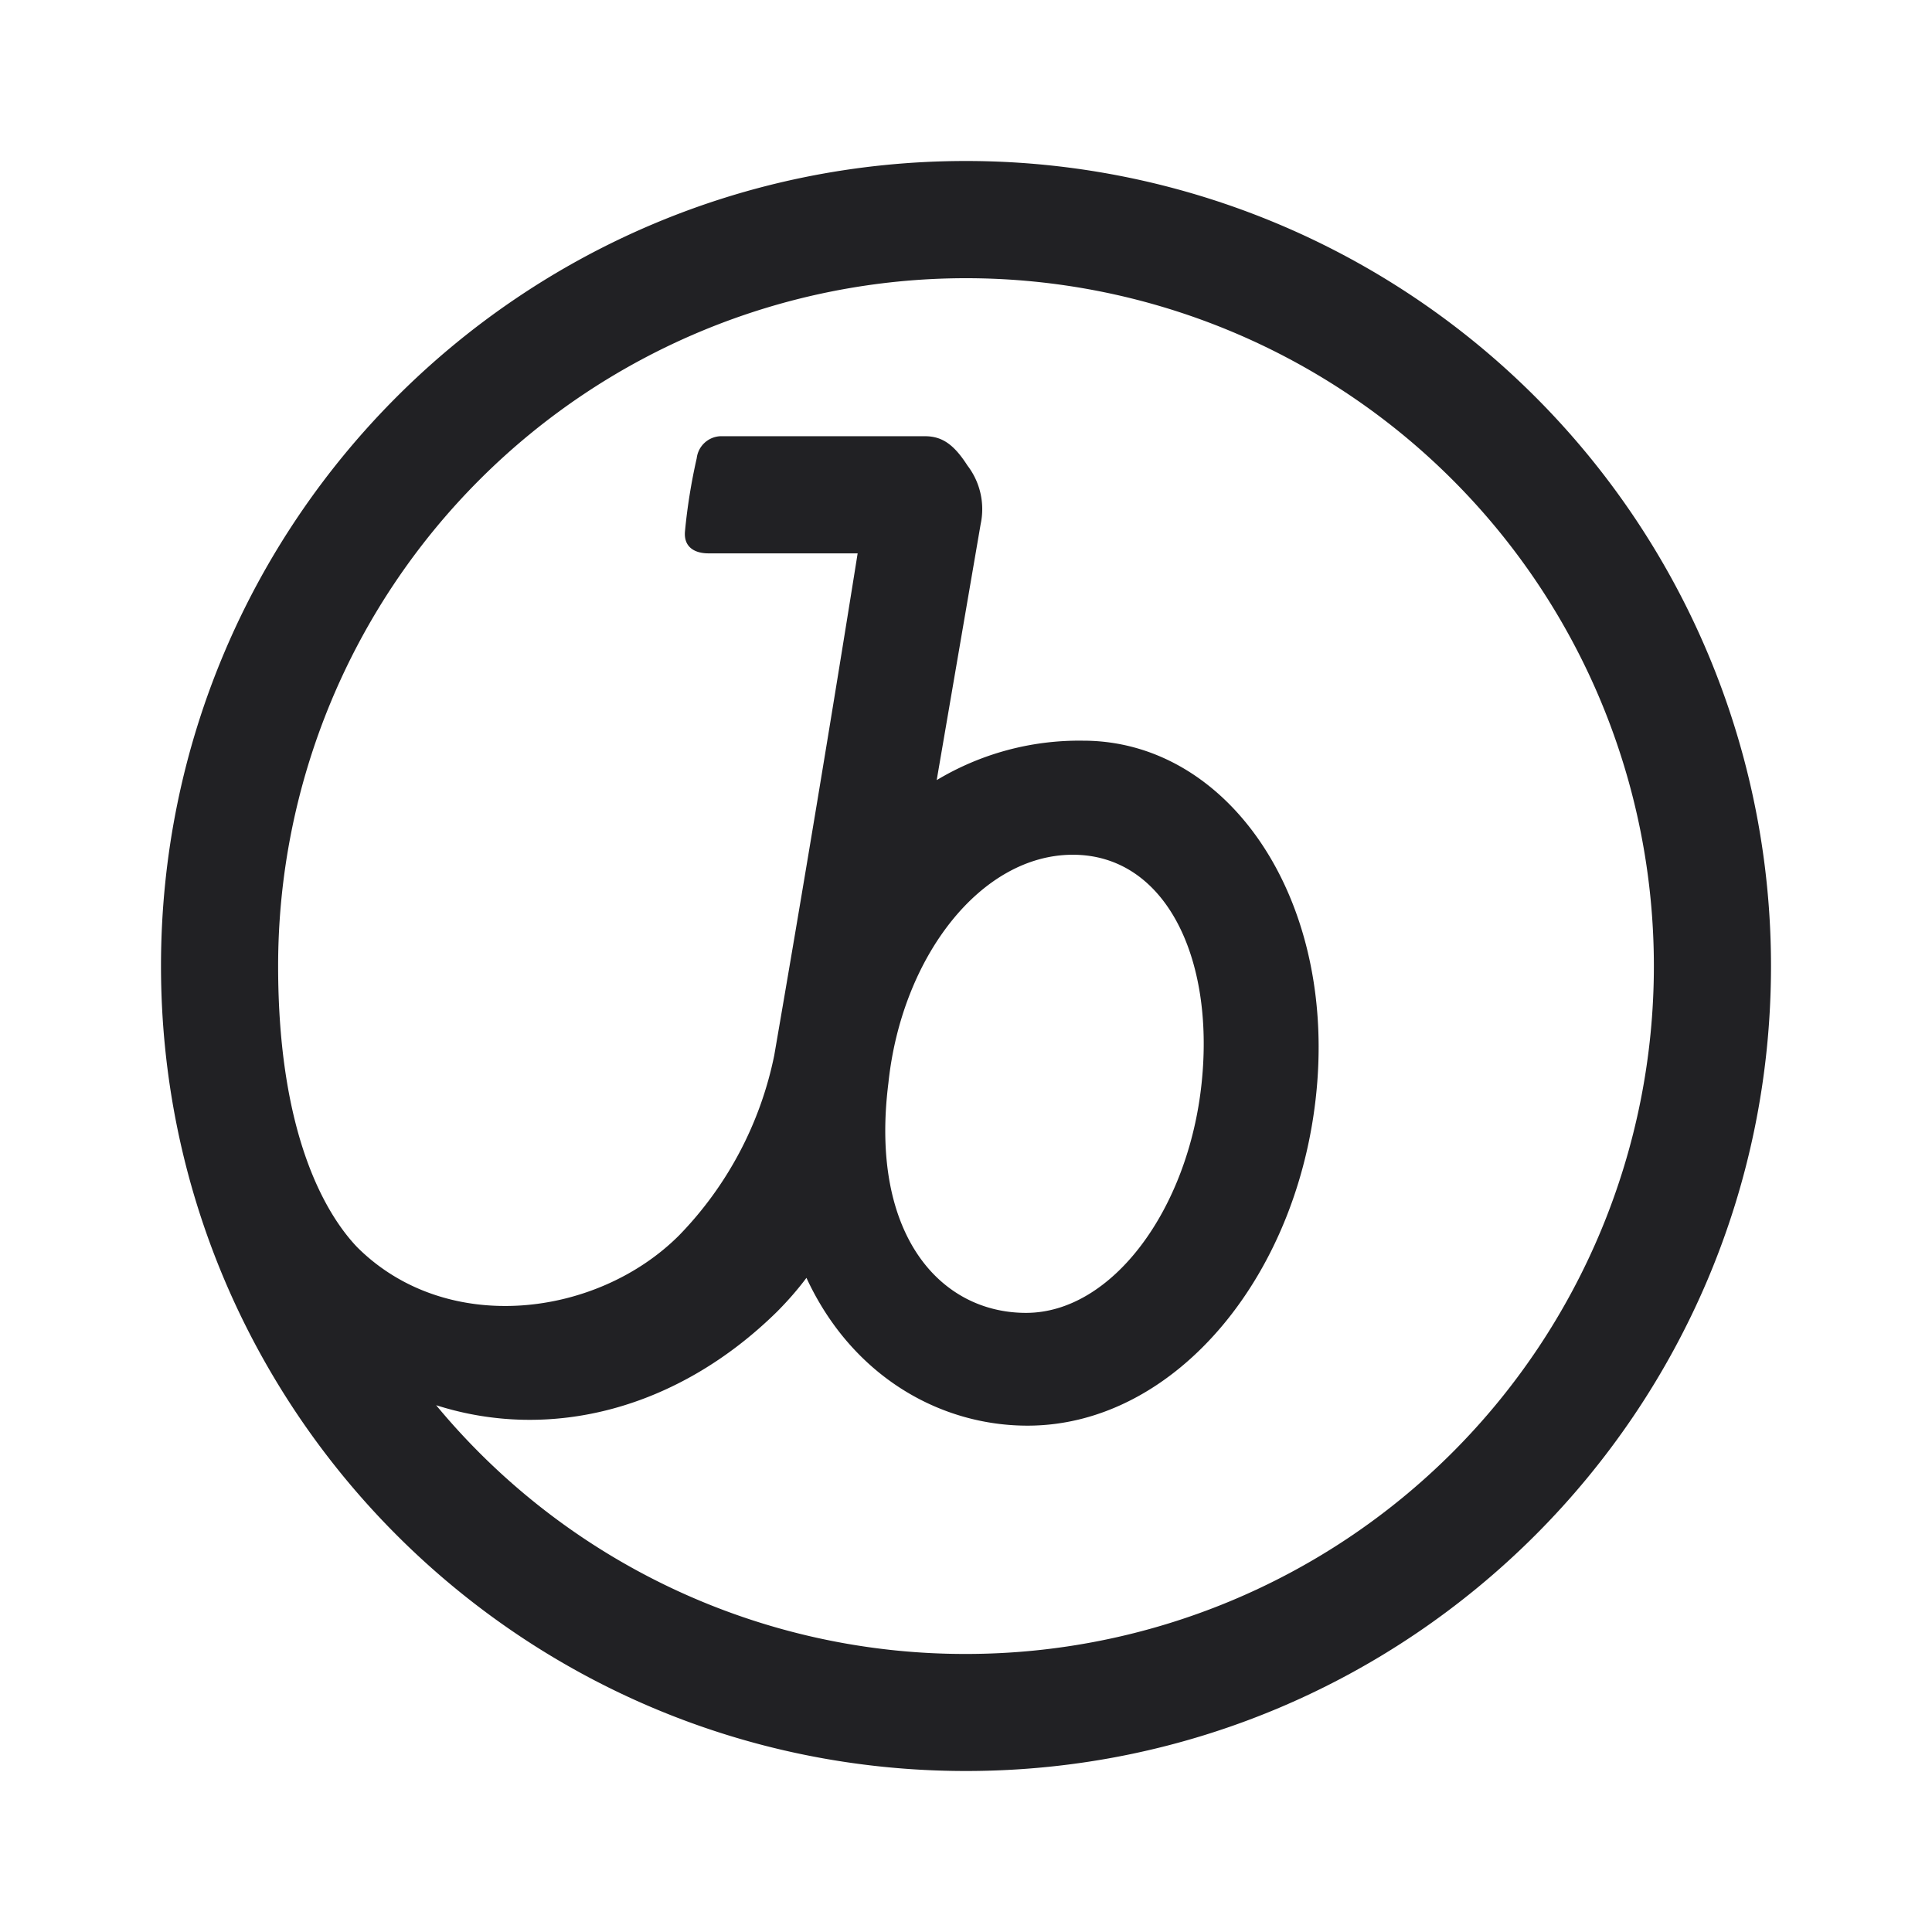
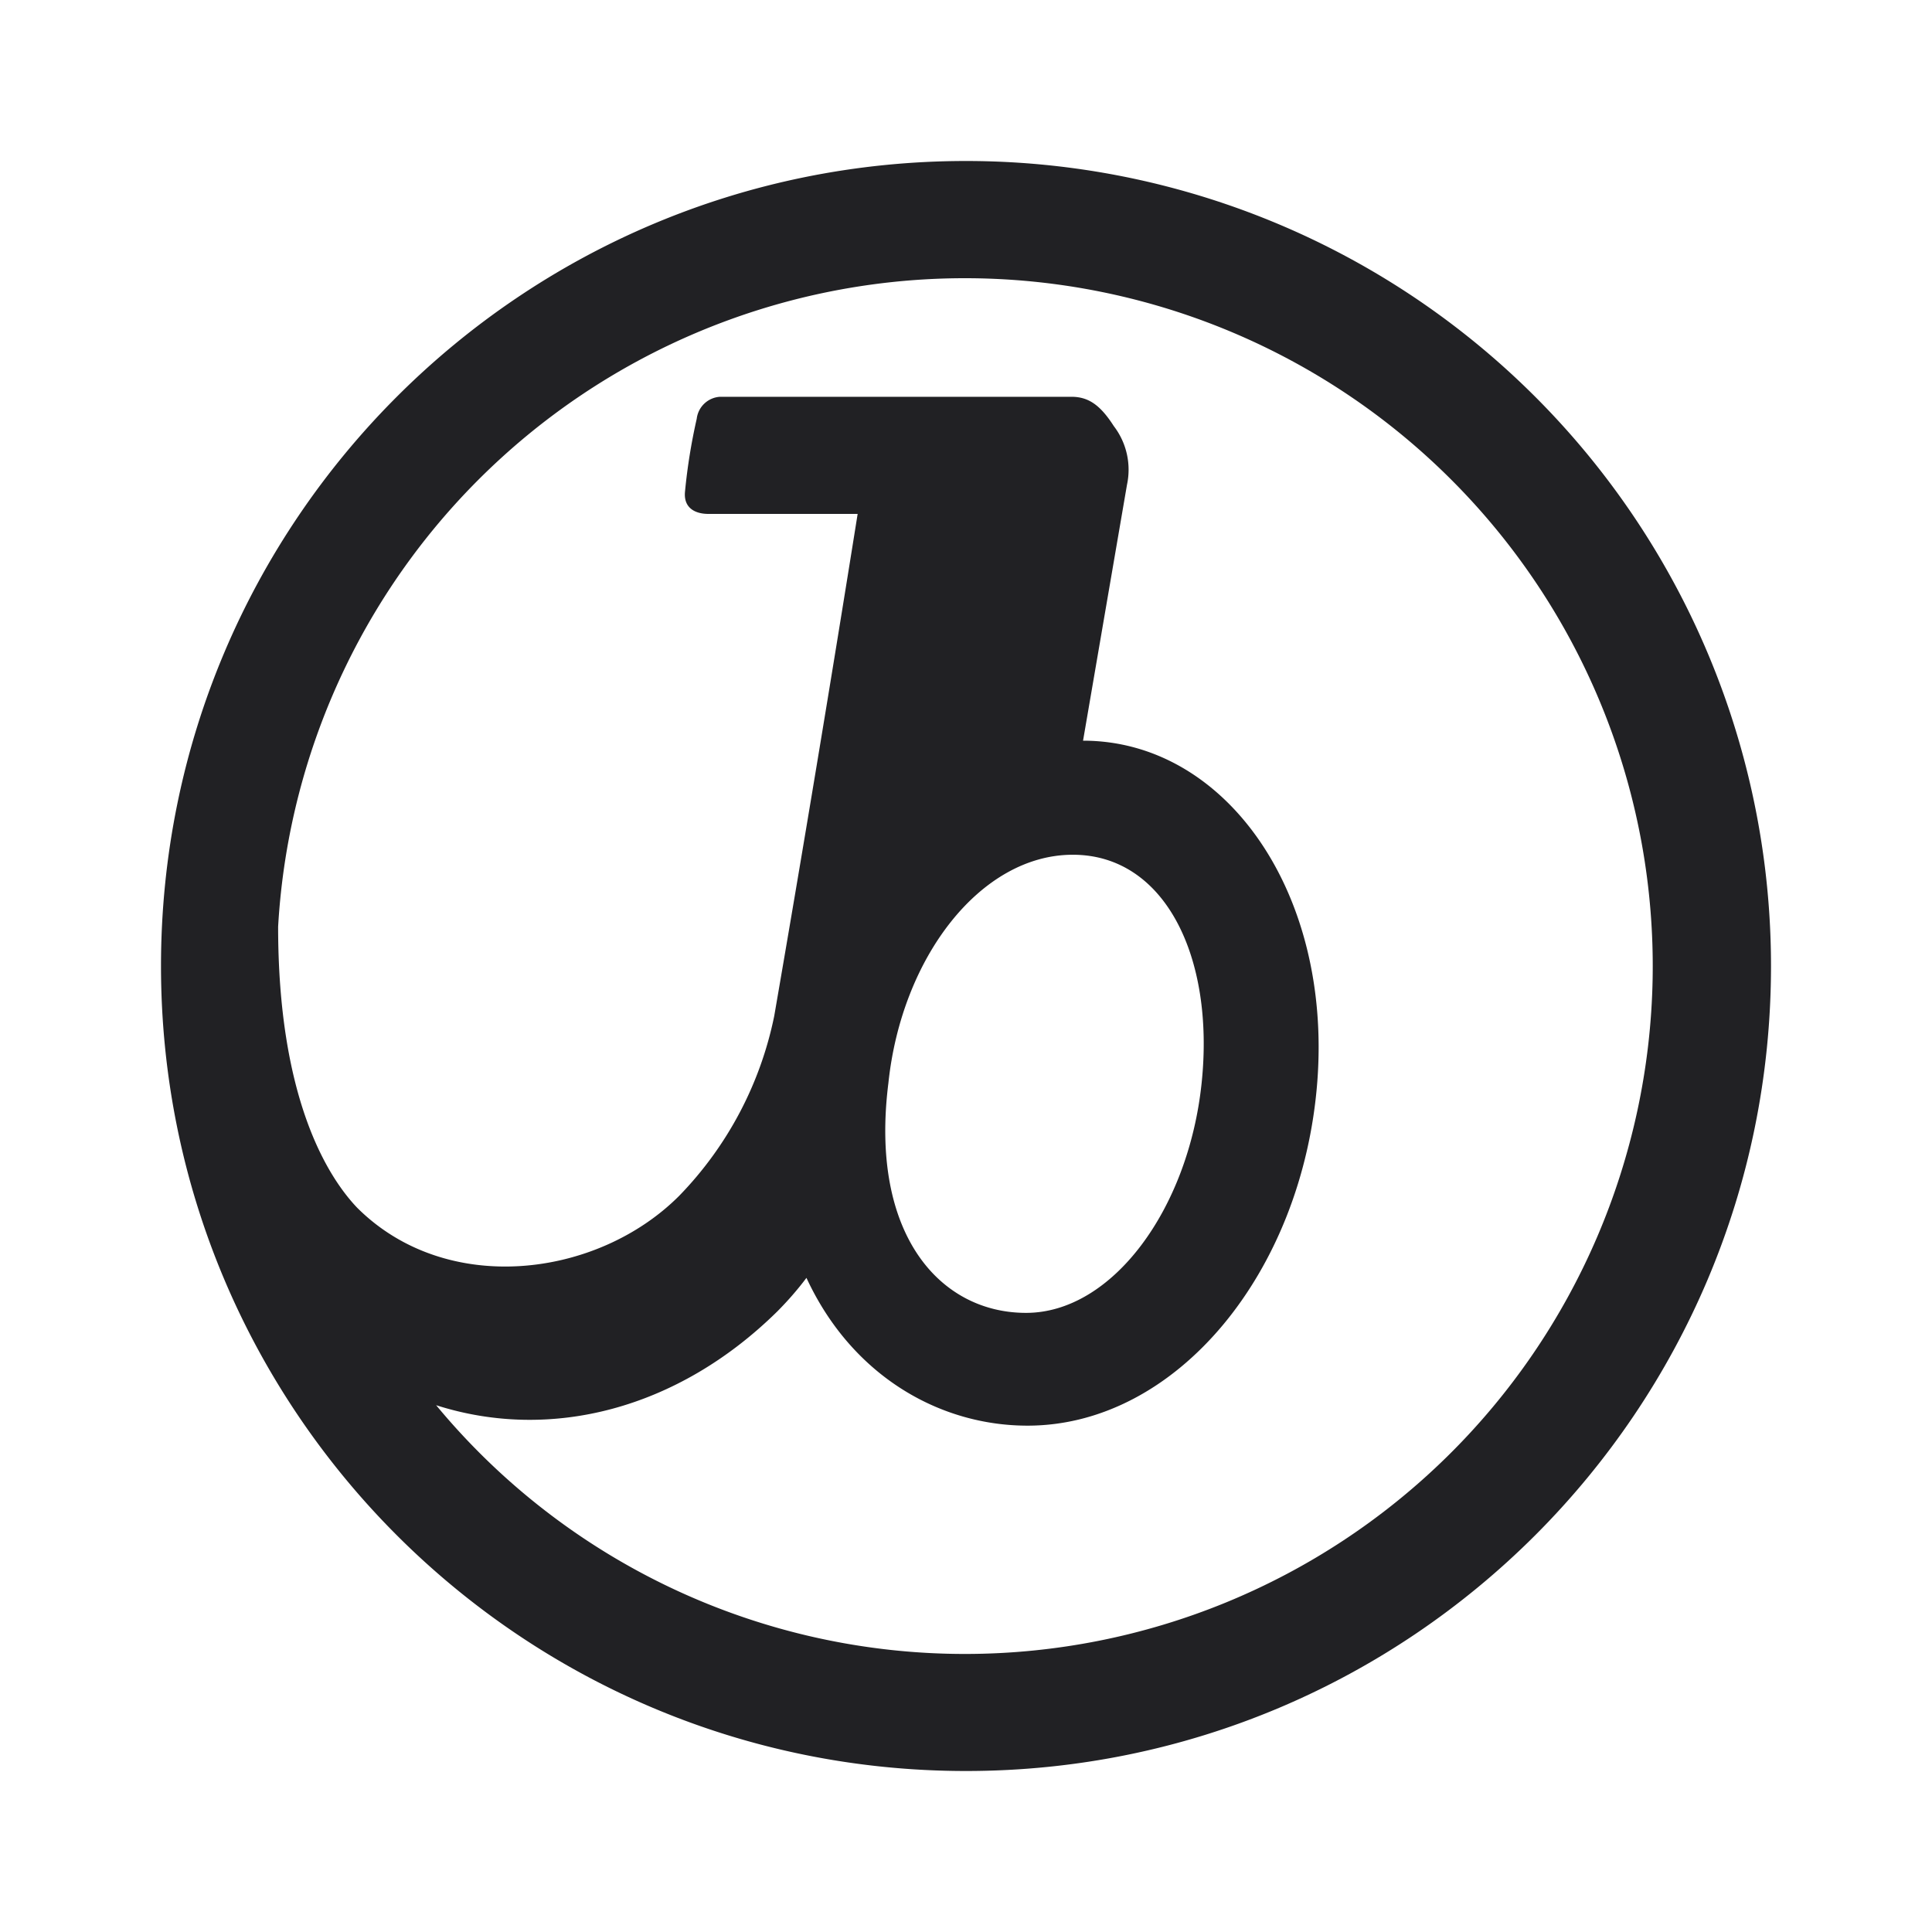
<svg xmlns="http://www.w3.org/2000/svg" viewBox="0 0 24 24" fill="none" height="24" width="24">
-   <path d="M11.036 13.454c.164-1.563 1.146-2.836 2.291-2.836 1.146 0 1.764 1.273 1.6 2.836-.163 1.564-1.109 2.855-2.181 2.855-1.073 0-1.946-.982-1.71-2.855ZM12 20.546a8.527 8.527 0 0 1-6.582-3.09c1.418.454 3 .054 4.237-1.164.13-.131.252-.27.363-.418.564 1.218 1.655 1.836 2.746 1.836 1.854 0 3.418-1.909 3.6-4.273.181-2.363-1.146-4.236-2.91-4.236a3.436 3.436 0 0 0-1.818.49l.546-3.18a.89.89 0 0 0-.164-.728c-.164-.255-.309-.364-.527-.364H8.945a.31.31 0 0 0-.29.273c-.068.3-.117.603-.146.909-.018.2.127.273.291.273h1.854a497.16 497.16 0 0 1-1.036 6.236 4.491 4.491 0 0 1-1.182 2.236c-1.018 1.019-2.89 1.255-4 .146-.381-.4-.981-1.382-.981-3.491A8.545 8.545 0 1 1 12 20.546ZM12 2C6.477 2 2 6.477 2 12s4.477 10 10 10 10-4.477 10-10A10 10 0 0 0 12 2Z" fill="#212124" />
+   <path d="M11.036 13.454c.164-1.563 1.146-2.836 2.291-2.836 1.146 0 1.764 1.273 1.6 2.836-.163 1.564-1.109 2.855-2.181 2.855-1.073 0-1.946-.982-1.71-2.855ZM12 20.546a8.527 8.527 0 0 1-6.582-3.09c1.418.454 3 .054 4.237-1.164.13-.131.252-.27.363-.418.564 1.218 1.655 1.836 2.746 1.836 1.854 0 3.418-1.909 3.6-4.273.181-2.363-1.146-4.236-2.91-4.236l.546-3.18a.89.89 0 0 0-.164-.728c-.164-.255-.309-.364-.527-.364H8.945a.31.31 0 0 0-.29.273c-.068.3-.117.603-.146.909-.018.2.127.273.291.273h1.854a497.16 497.16 0 0 1-1.036 6.236 4.491 4.491 0 0 1-1.182 2.236c-1.018 1.019-2.89 1.255-4 .146-.381-.4-.981-1.382-.981-3.491A8.545 8.545 0 1 1 12 20.546ZM12 2C6.477 2 2 6.477 2 12s4.477 10 10 10 10-4.477 10-10A10 10 0 0 0 12 2Z" fill="#212124" />
</svg>